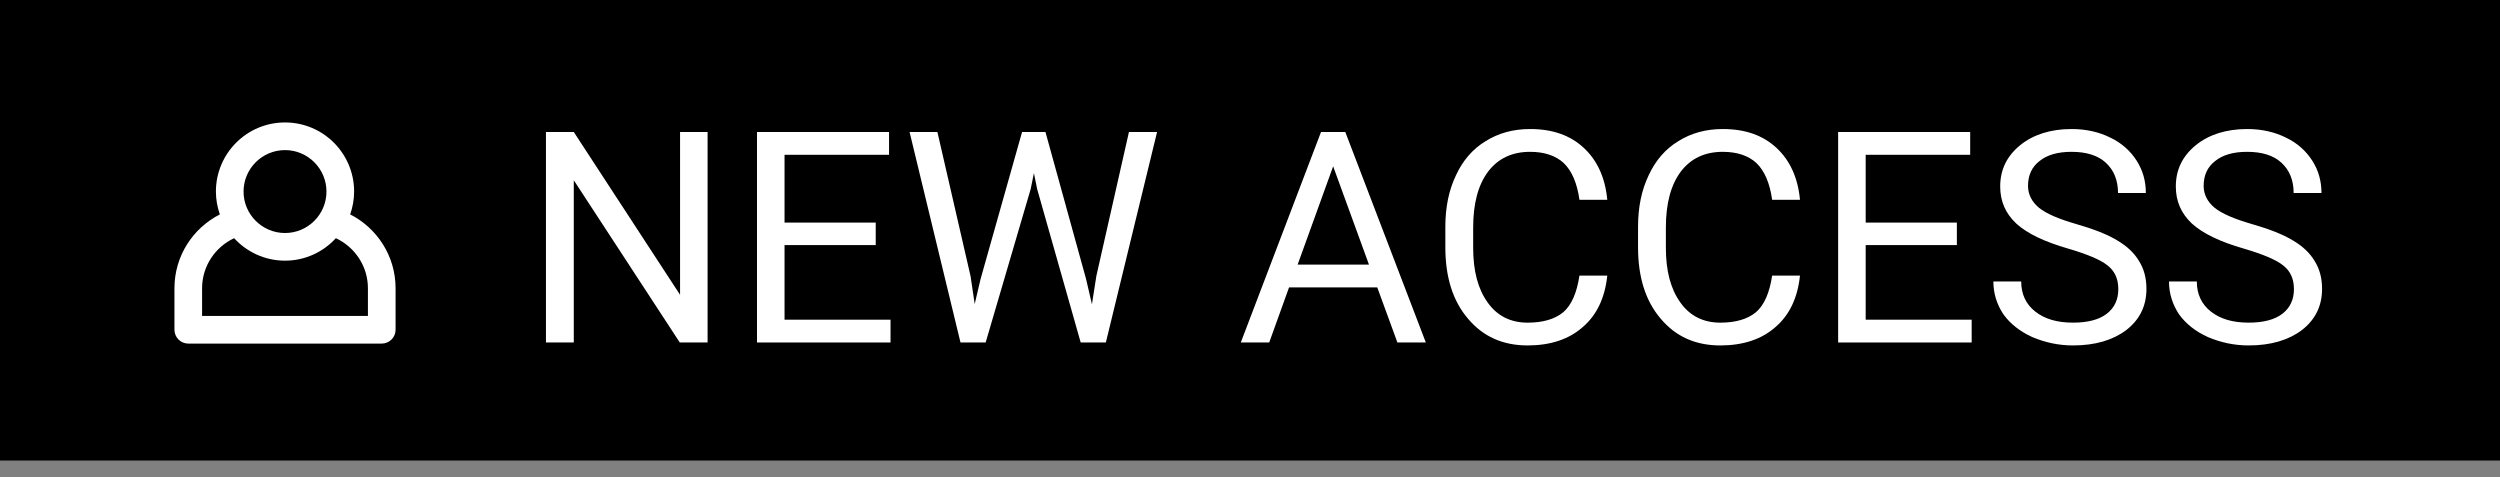
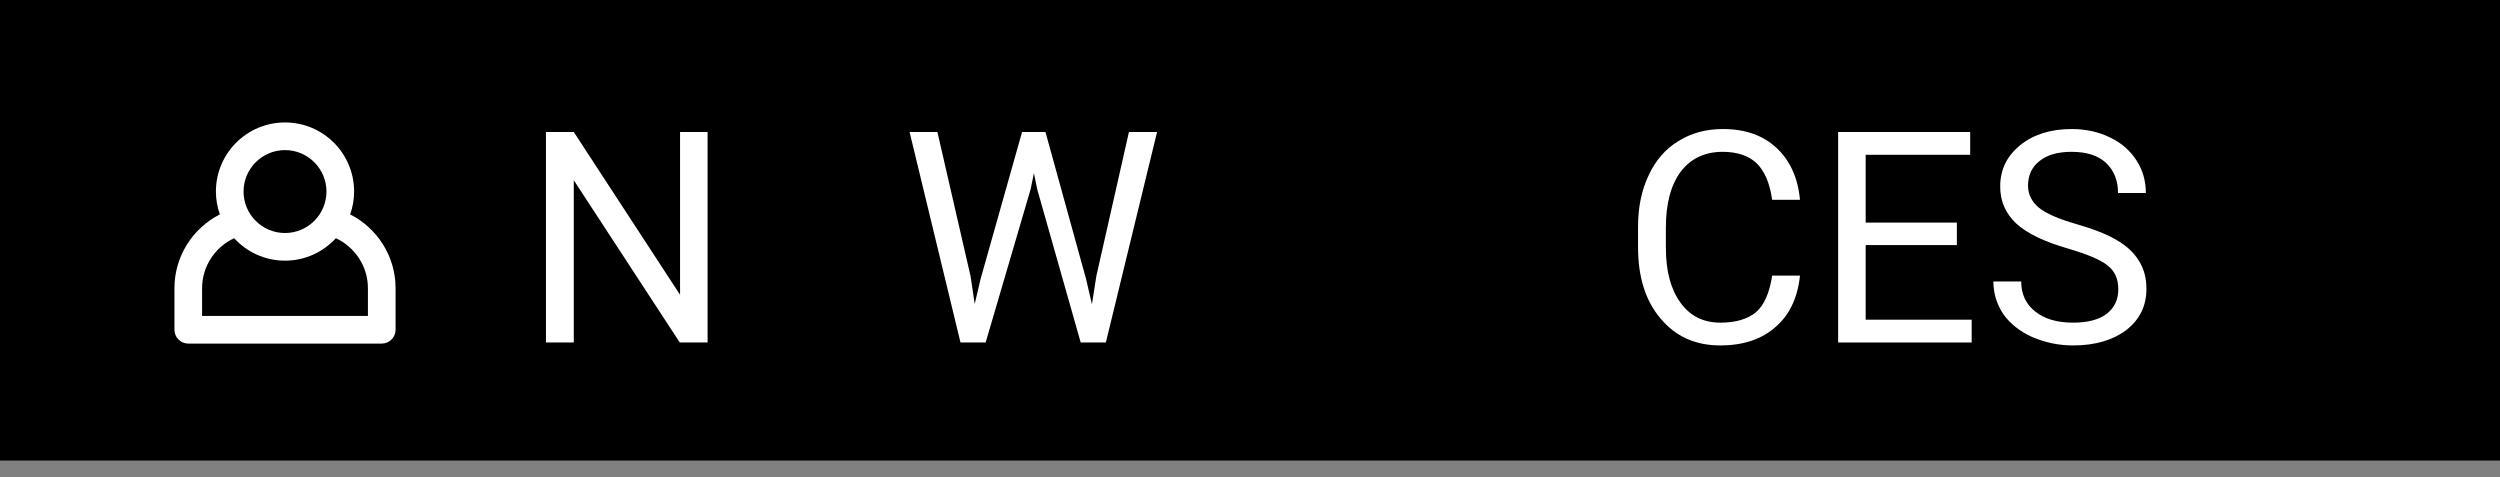
<svg xmlns="http://www.w3.org/2000/svg" xmlns:ns1="http://www.serif.com/" width="100%" height="100%" viewBox="0 0 152 29" version="1.1" xml:space="preserve" style="fill-rule:evenodd;clip-rule:evenodd;stroke-linejoin:round;stroke-miterlimit:2;">
  <rect x="0" y="0" width="152" height="29" fill="#808080" stroke="none" />
  <g>
    <g>
      <rect x="0" y="0" width="152" height="28" />
    </g>
    <g>
      <g>
        <path d="M43.022,20.823l-1.692,-0l-6.444,-9.864l-0,9.864l-1.692,-0l-0,-12.798l1.692,-0l6.462,9.9l-0,-9.9l1.674,-0l-0,12.798Z" style="fill:#fff;fill-rule:nonzero;" />
      </g>
      <g>
-         <path d="M53.244,14.901l-5.544,-0l-0,4.536l6.444,-0l-0,1.386l-8.118,-0l-0,-12.798l8.028,-0l-0,1.386l-6.354,-0l-0,4.122l5.544,-0l-0,1.368Z" style="fill:#fff;fill-rule:nonzero;" />
-       </g>
+         </g>
      <g>
        <path d="M59.01,16.791l0.252,1.692l0.36,-1.53l2.52,-8.928l1.422,-0l2.466,8.928l0.36,1.548l0.27,-1.728l1.98,-8.748l1.71,-0l-3.114,12.798l-1.53,-0l-2.646,-9.324l-0.198,-0.972l-0.198,0.972l-2.736,9.324l-1.53,-0l-3.096,-12.798l1.692,-0l2.016,8.766Z" style="fill:#fff;fill-rule:nonzero;" />
      </g>
      <g>
-         <path d="M83.738,17.475l-5.364,-0l-1.206,3.348l-1.728,-0l4.878,-12.798l1.476,-0l4.896,12.798l-1.728,-0l-1.224,-3.348Zm-4.842,-1.386l4.338,-0l-2.178,-5.976l-2.16,5.976Z" style="fill:#fff;fill-rule:nonzero;" />
-       </g>
+         </g>
      <g>
-         <path d="M97.723,16.755c-0.144,1.368 -0.648,2.412 -1.494,3.132c-0.828,0.738 -1.962,1.116 -3.348,1.116c-1.512,-0 -2.718,-0.54 -3.636,-1.638c-0.918,-1.08 -1.368,-2.52 -1.368,-4.338l0,-1.242c0,-1.188 0.216,-2.232 0.648,-3.132c0.414,-0.9 1.026,-1.602 1.8,-2.07c0.774,-0.486 1.674,-0.738 2.7,-0.738c1.368,-0 2.448,0.378 3.276,1.152c0.81,0.756 1.296,1.8 1.422,3.15l-1.692,-0c-0.144,-1.026 -0.468,-1.764 -0.954,-2.232c-0.486,-0.45 -1.17,-0.684 -2.052,-0.684c-1.08,-0 -1.926,0.396 -2.538,1.188c-0.612,0.81 -0.918,1.944 -0.918,3.42l0,1.224c0,1.404 0.288,2.502 0.882,3.33c0.576,0.81 1.386,1.224 2.43,1.224c0.936,-0 1.656,-0.216 2.16,-0.63c0.504,-0.432 0.828,-1.17 0.99,-2.232l1.692,-0Z" style="fill:#fff;fill-rule:nonzero;" />
-       </g>
+         </g>
      <g>
        <path d="M109.439,16.755c-0.144,1.368 -0.648,2.412 -1.494,3.132c-0.828,0.738 -1.962,1.116 -3.348,1.116c-1.512,-0 -2.718,-0.54 -3.636,-1.638c-0.918,-1.08 -1.368,-2.52 -1.368,-4.338l0,-1.242c0,-1.188 0.216,-2.232 0.648,-3.132c0.414,-0.9 1.026,-1.602 1.8,-2.07c0.774,-0.486 1.674,-0.738 2.7,-0.738c1.368,-0 2.448,0.378 3.276,1.152c0.81,0.756 1.296,1.8 1.422,3.15l-1.692,-0c-0.144,-1.026 -0.468,-1.764 -0.954,-2.232c-0.486,-0.45 -1.17,-0.684 -2.052,-0.684c-1.08,-0 -1.926,0.396 -2.538,1.188c-0.612,0.81 -0.918,1.944 -0.918,3.42l0,1.224c0,1.404 0.288,2.502 0.882,3.33c0.576,0.81 1.386,1.224 2.43,1.224c0.936,-0 1.656,-0.216 2.16,-0.63c0.504,-0.432 0.828,-1.17 0.99,-2.232l1.692,-0Z" style="fill:#fff;fill-rule:nonzero;" />
      </g>
      <g>
        <path d="M118.977,14.901l-5.544,-0l-0,4.536l6.444,-0l-0,1.386l-8.118,-0l-0,-12.798l8.028,-0l-0,1.386l-6.354,-0l-0,4.122l5.544,-0l-0,1.368Z" style="fill:#fff;fill-rule:nonzero;" />
      </g>
      <g>
        <path d="M125.752,15.117c-1.44,-0.414 -2.502,-0.918 -3.168,-1.53c-0.648,-0.612 -0.972,-1.35 -0.972,-2.25c-0,-1.008 0.396,-1.836 1.206,-2.502c0.792,-0.648 1.854,-0.99 3.132,-0.99c0.882,-0 1.674,0.18 2.358,0.522c0.684,0.324 1.224,0.81 1.602,1.404c0.378,0.594 0.558,1.242 0.558,1.962l-1.692,-0c-0,-0.774 -0.252,-1.386 -0.738,-1.836c-0.486,-0.45 -1.188,-0.666 -2.088,-0.666c-0.828,-0 -1.476,0.18 -1.944,0.558c-0.468,0.36 -0.702,0.864 -0.702,1.512c-0,0.522 0.234,0.972 0.666,1.332c0.45,0.36 1.206,0.684 2.268,0.99c1.062,0.306 1.89,0.63 2.484,0.99c0.612,0.36 1.044,0.774 1.332,1.26c0.306,0.486 0.45,1.044 0.45,1.692c-0,1.044 -0.414,1.872 -1.224,2.502c-0.81,0.612 -1.89,0.936 -3.24,0.936c-0.882,-0 -1.692,-0.18 -2.466,-0.504c-0.756,-0.342 -1.35,-0.81 -1.764,-1.386c-0.396,-0.594 -0.612,-1.26 -0.612,-1.998l1.692,-0c-0,0.774 0.288,1.386 0.864,1.836c0.576,0.45 1.332,0.666 2.286,0.666c0.9,-0 1.584,-0.18 2.052,-0.54c0.468,-0.36 0.702,-0.864 0.702,-1.494c-0,-0.63 -0.216,-1.098 -0.648,-1.44c-0.45,-0.36 -1.242,-0.684 -2.394,-1.026Z" style="fill:#fff;fill-rule:nonzero;" />
      </g>
      <g>
-         <path d="M136.43,15.117c-1.44,-0.414 -2.502,-0.918 -3.168,-1.53c-0.648,-0.612 -0.972,-1.35 -0.972,-2.25c0,-1.008 0.396,-1.836 1.206,-2.502c0.792,-0.648 1.854,-0.99 3.132,-0.99c0.882,-0 1.674,0.18 2.358,0.522c0.684,0.324 1.224,0.81 1.602,1.404c0.378,0.594 0.558,1.242 0.558,1.962l-1.692,-0c0,-0.774 -0.252,-1.386 -0.738,-1.836c-0.486,-0.45 -1.188,-0.666 -2.088,-0.666c-0.828,-0 -1.476,0.18 -1.944,0.558c-0.468,0.36 -0.702,0.864 -0.702,1.512c0,0.522 0.234,0.972 0.666,1.332c0.45,0.36 1.206,0.684 2.268,0.99c1.062,0.306 1.89,0.63 2.484,0.99c0.612,0.36 1.044,0.774 1.332,1.26c0.306,0.486 0.45,1.044 0.45,1.692c0,1.044 -0.414,1.872 -1.224,2.502c-0.81,0.612 -1.89,0.936 -3.24,0.936c-0.882,-0 -1.692,-0.18 -2.466,-0.504c-0.756,-0.342 -1.35,-0.81 -1.764,-1.386c-0.396,-0.594 -0.612,-1.26 -0.612,-1.998l1.692,-0c0,0.774 0.288,1.386 0.864,1.836c0.576,0.45 1.332,0.666 2.286,0.666c0.9,-0 1.584,-0.18 2.052,-0.54c0.468,-0.36 0.702,-0.864 0.702,-1.494c0,-0.63 -0.216,-1.098 -0.648,-1.44c-0.45,-0.36 -1.242,-0.684 -2.394,-1.026Z" style="fill:#fff;fill-rule:nonzero;" />
-       </g>
+         </g>
    </g>
    <g>
      <g>
        <rect x="6.057" y="2.772" width="22" height="22" style="fill:none;" />
      </g>
      <g>
        <g id="login">
          <g>
            <g>
              <g id="login1" ns1:id="login">
                <path d="M22.37,19.209l-10.083,0l-0,-1.682c-0,-1.348 0.8,-2.51 1.948,-3.045c0.768,0.838 1.868,1.366 3.094,1.366c1.225,-0 2.325,-0.528 3.093,-1.366c1.148,0.535 1.948,1.697 1.948,3.045l0,1.682Zm-5.041,-10.083c1.389,-0 2.52,1.131 2.52,2.521c0,1.389 -1.131,2.52 -2.52,2.52c-1.39,0 -2.521,-1.131 -2.521,-2.52c-0,-1.39 1.131,-2.521 2.521,-2.521m3.961,3.91c0.153,-0.435 0.24,-0.902 0.24,-1.389c-0,-2.321 -1.881,-4.202 -4.201,-4.202c-2.321,0 -4.202,1.881 -4.202,4.202c0,0.487 0.088,0.954 0.24,1.389c-1.637,0.833 -2.761,2.529 -2.761,4.491l0,2.521c0,0.465 0.377,0.842 0.842,0.842l11.761,-0c0.465,-0 0.842,-0.377 0.842,-0.842l-0,-2.521c-0,-1.962 -1.124,-3.658 -2.761,-4.491" style="fill:#fff;fill-rule:nonzero;" />
              </g>
            </g>
          </g>
        </g>
      </g>
    </g>
  </g>
</svg>